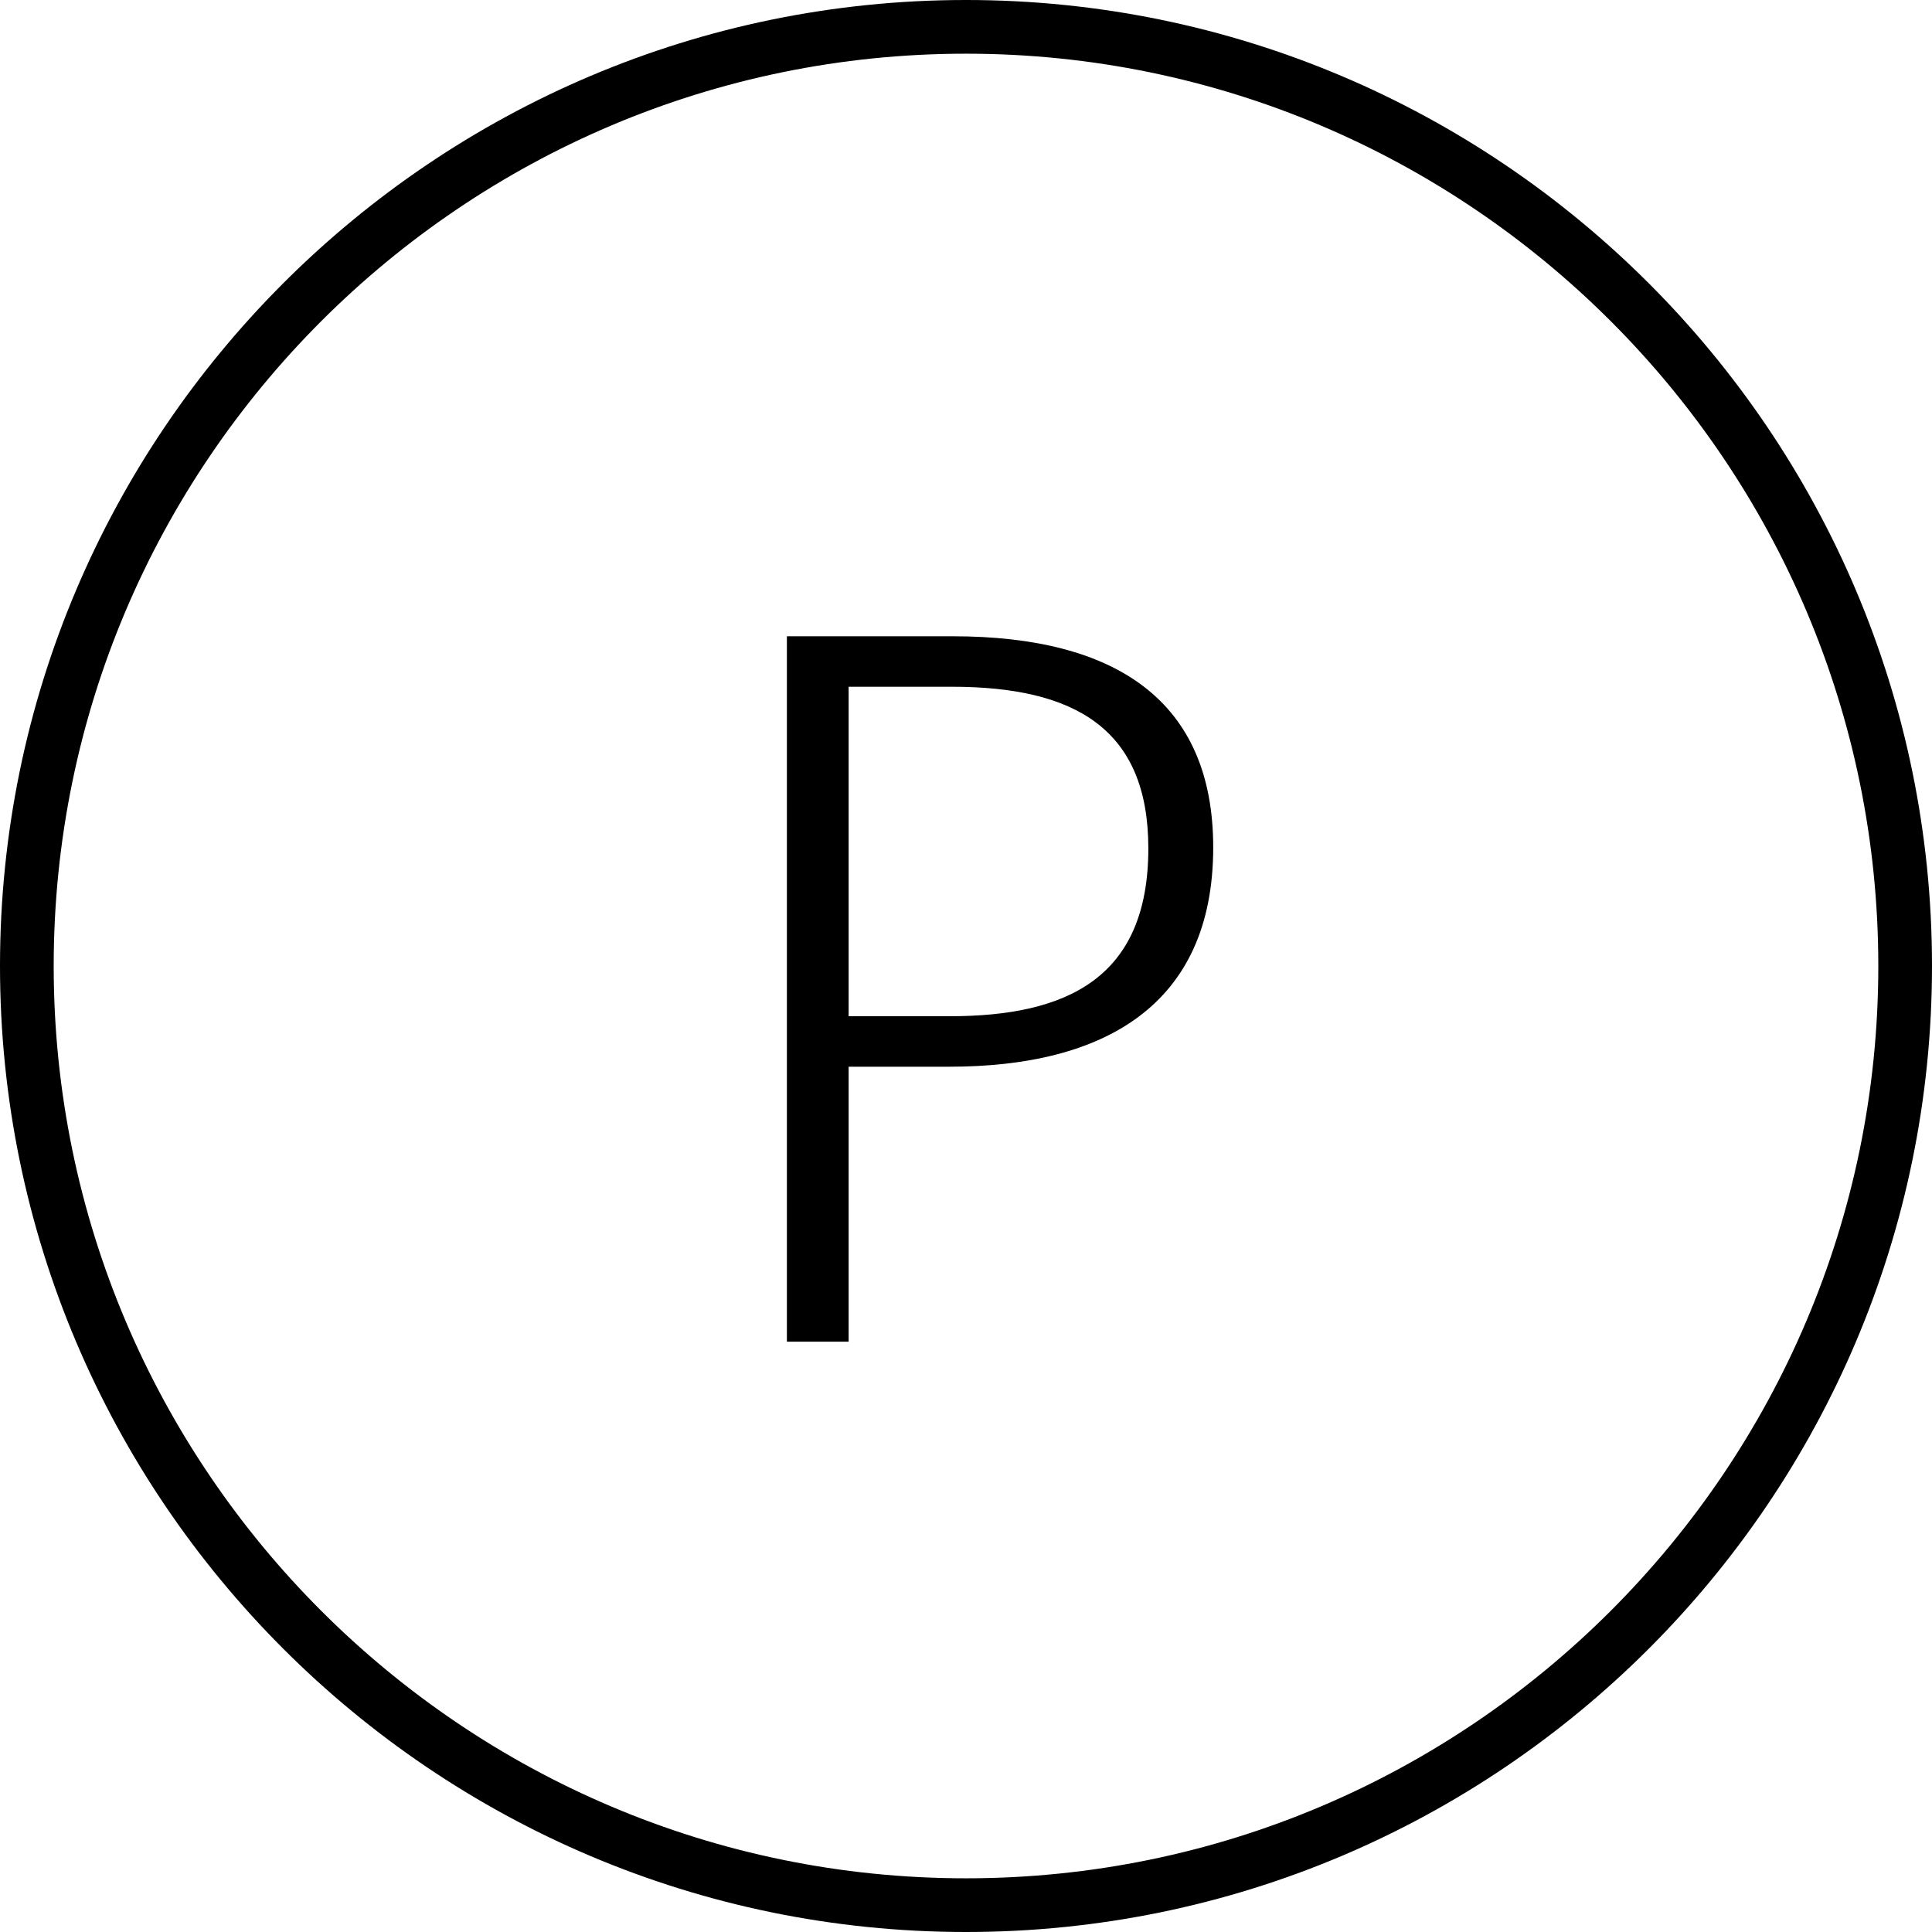
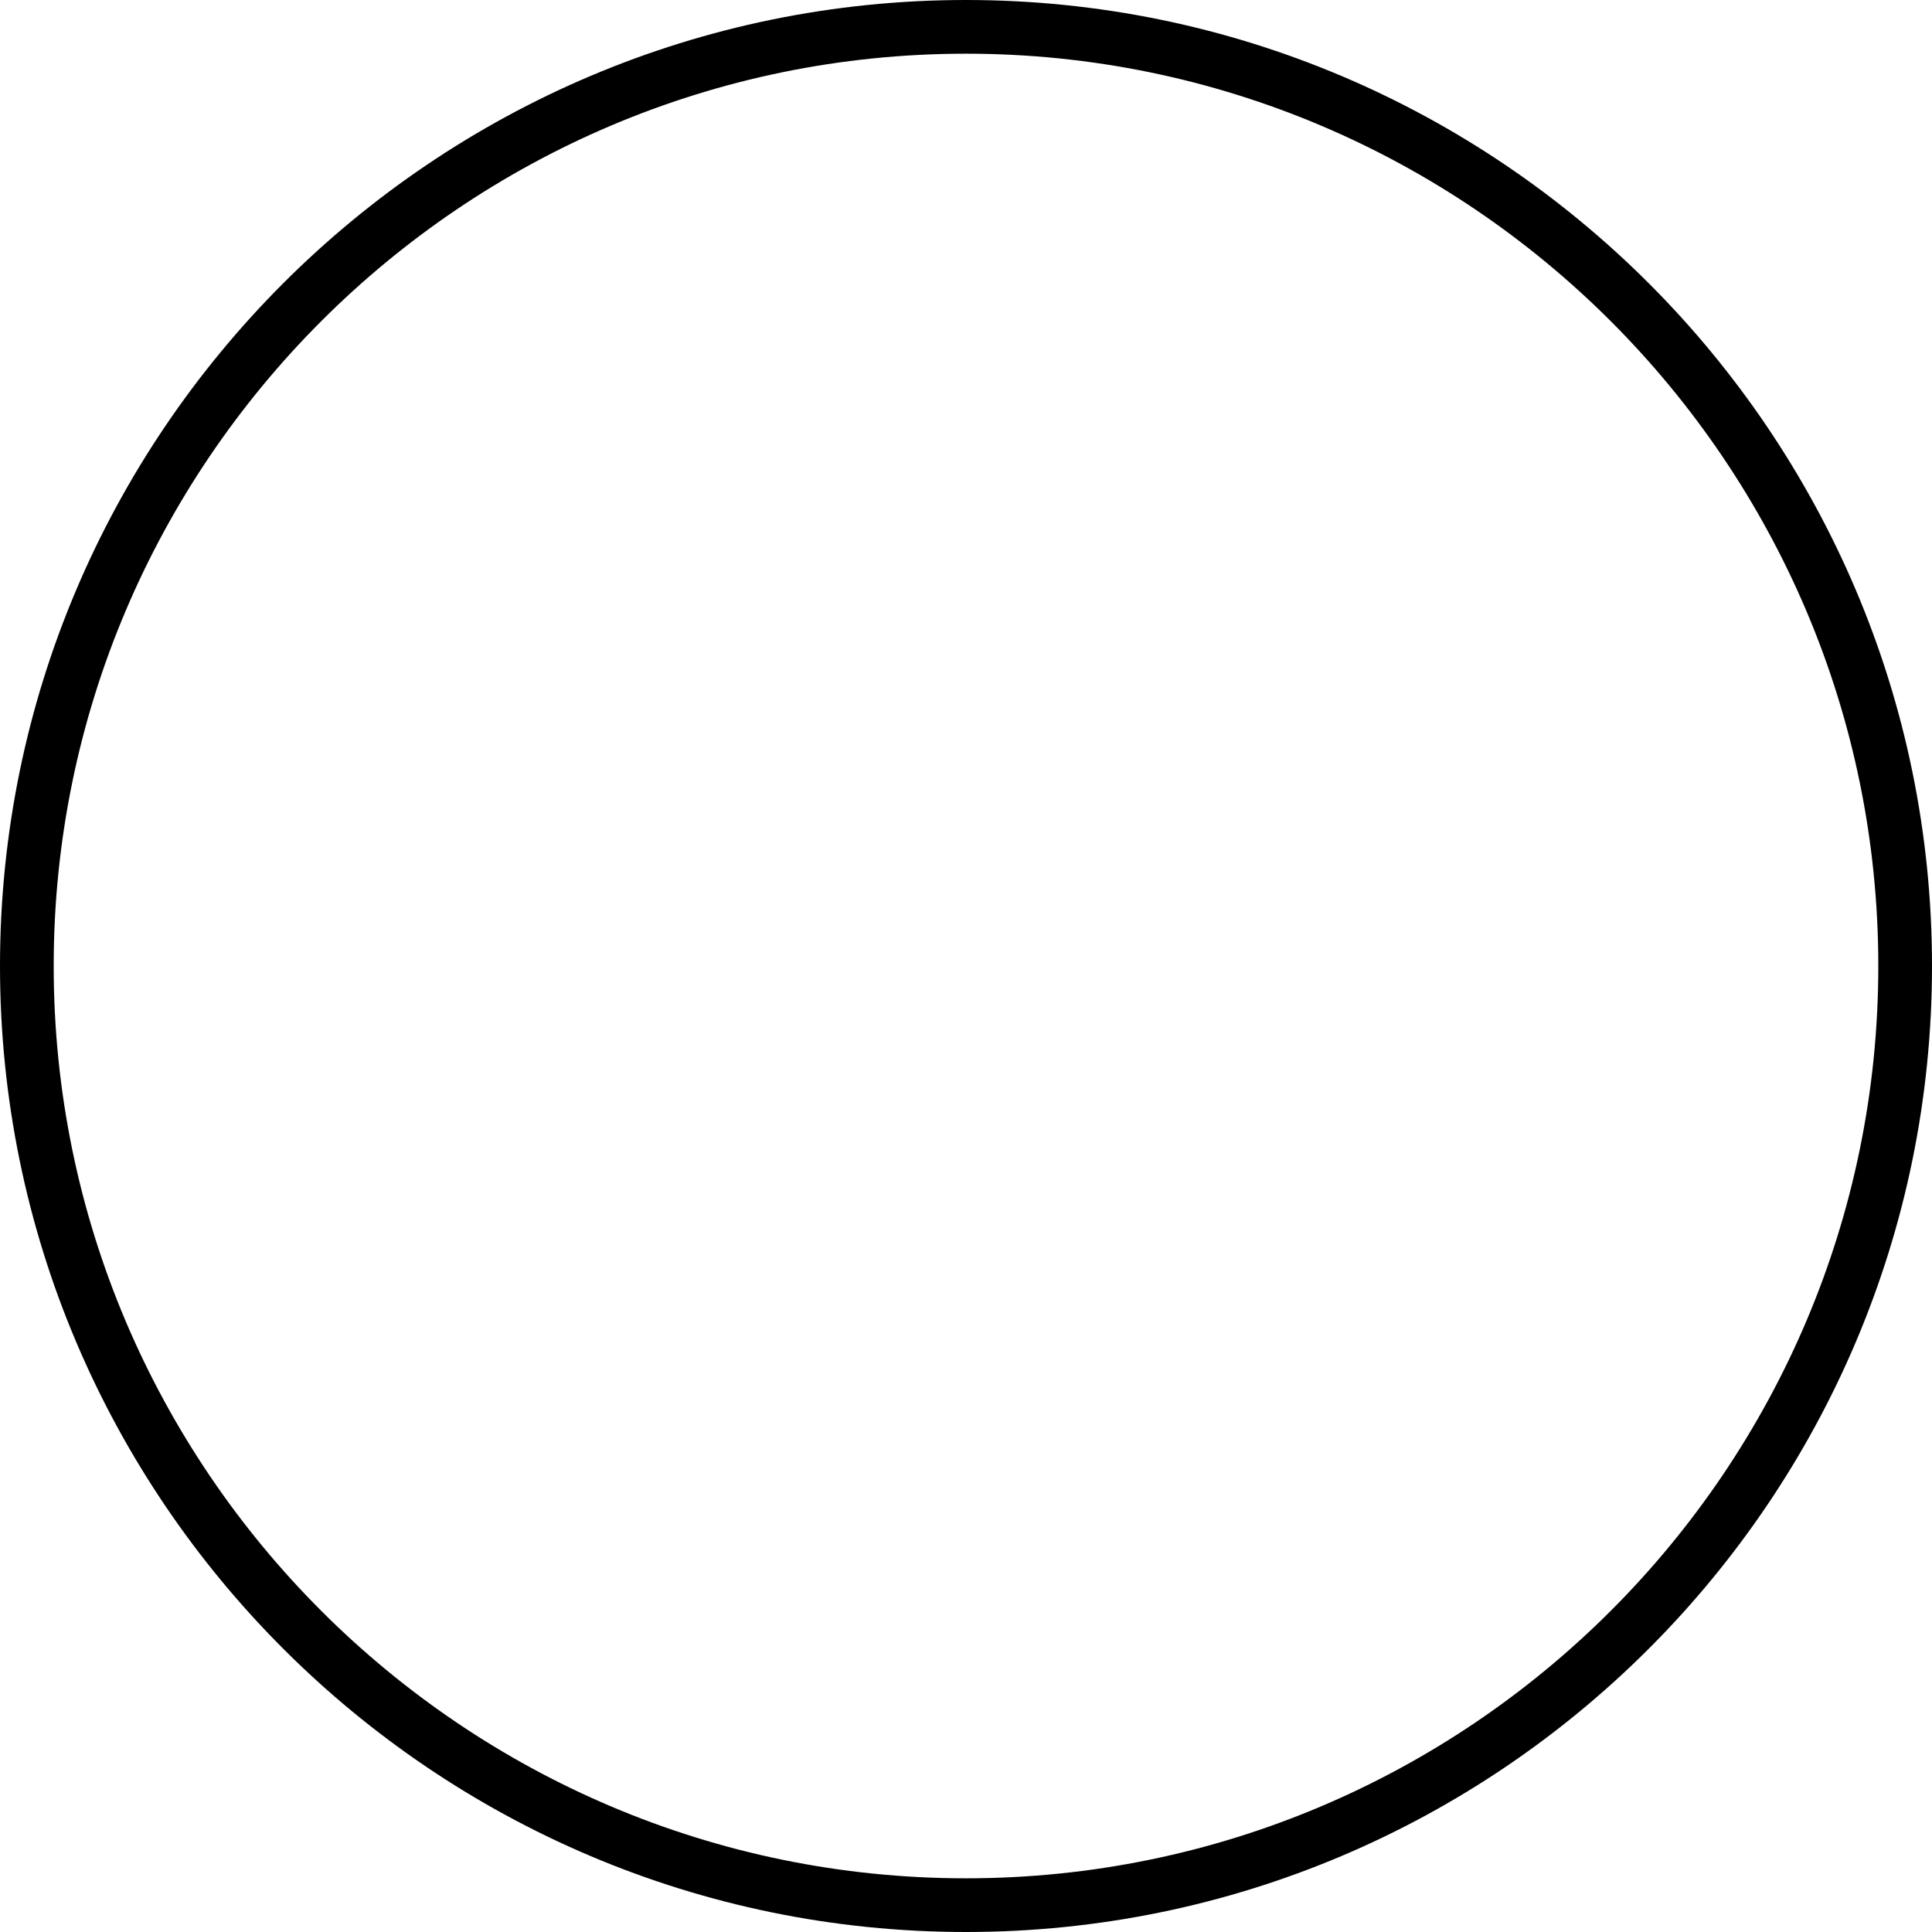
<svg xmlns="http://www.w3.org/2000/svg" width="24" height="24" viewBox="0 0 24 24" fill="none">
  <path d="M12 24C18.617 24 24 18.617 24 12C24 5.383 18.617 0 12 0C5.383 0 0 5.383 0 12C0 18.617 5.383 24 12 24ZM12 0.667C18.249 0.667 23.333 5.751 23.333 12C23.333 18.249 18.249 23.333 12 23.333C5.751 23.333 0.667 18.249 0.667 12C0.667 5.751 5.751 0.667 12 0.667Z" fill="black" />
-   <path d="M10.542 13.251H11.796C13.702 13.251 15.071 12.496 15.071 10.527C15.071 8.71 13.868 7.904 11.834 7.904H9.775V16.667H10.542V13.251ZM10.542 8.531H11.822C13.356 8.531 14.265 9.055 14.265 10.539C14.265 12.151 13.254 12.624 11.796 12.624H10.542V8.531Z" fill="black" />
</svg>